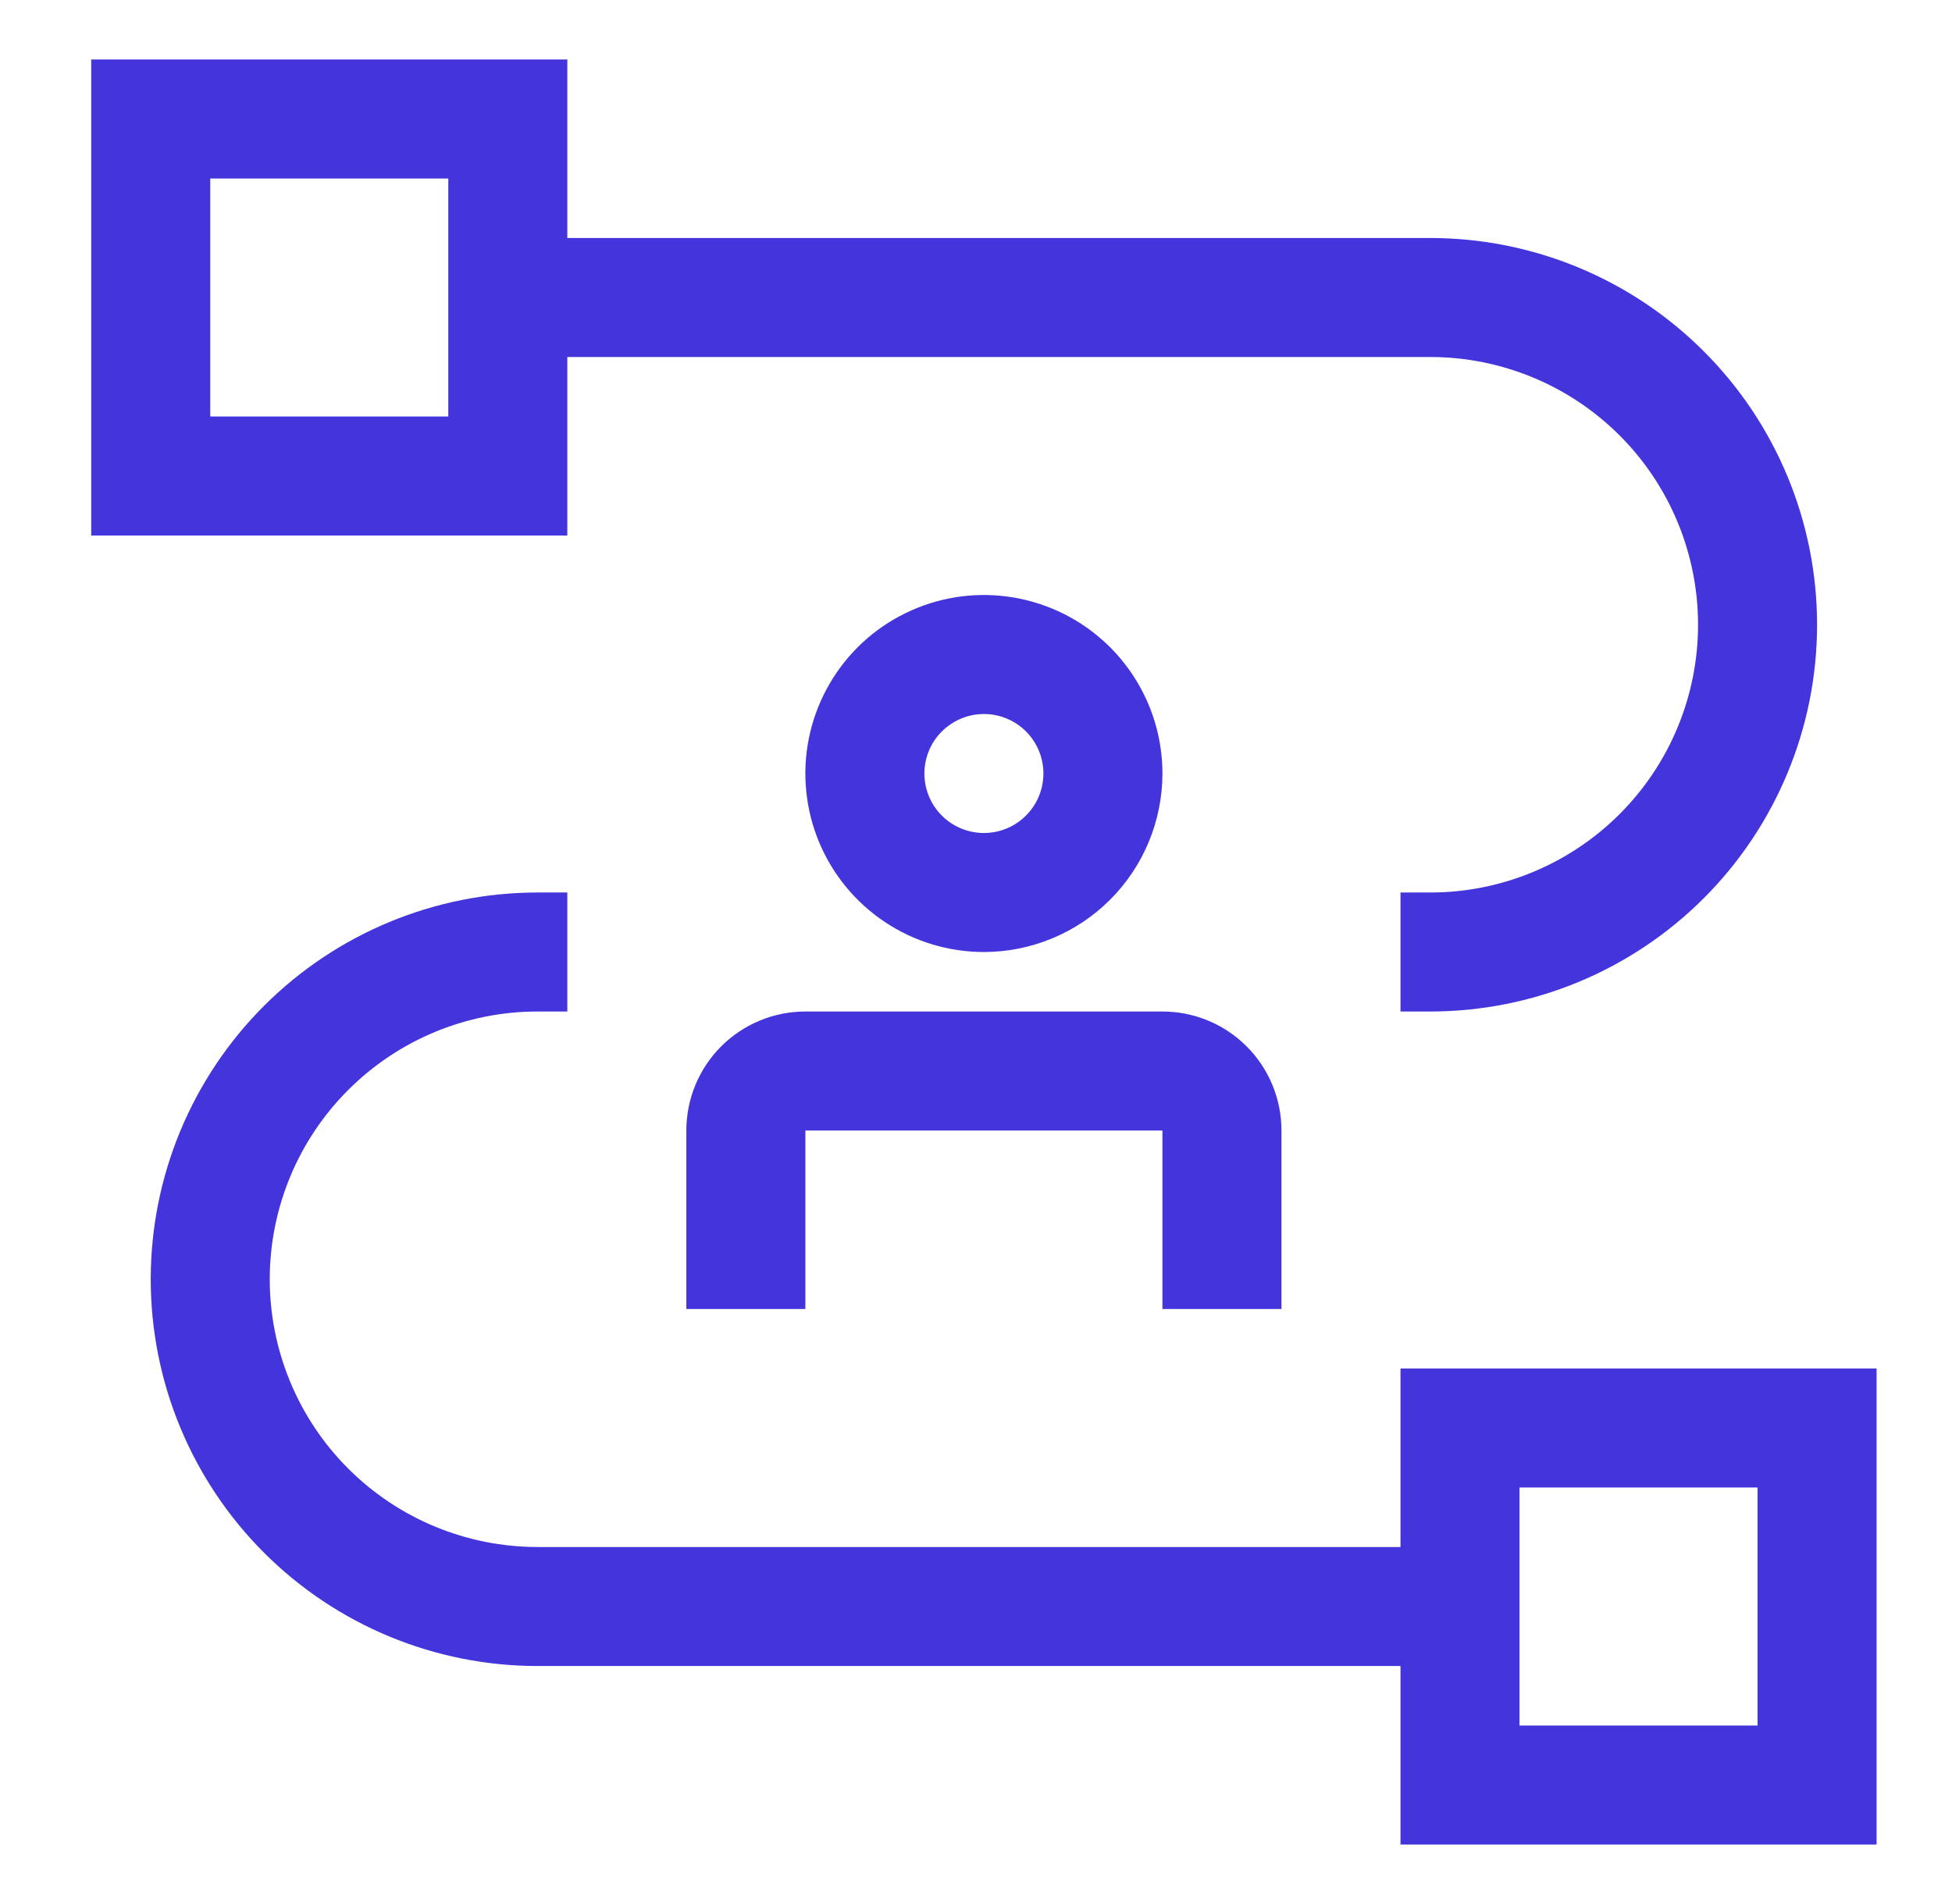
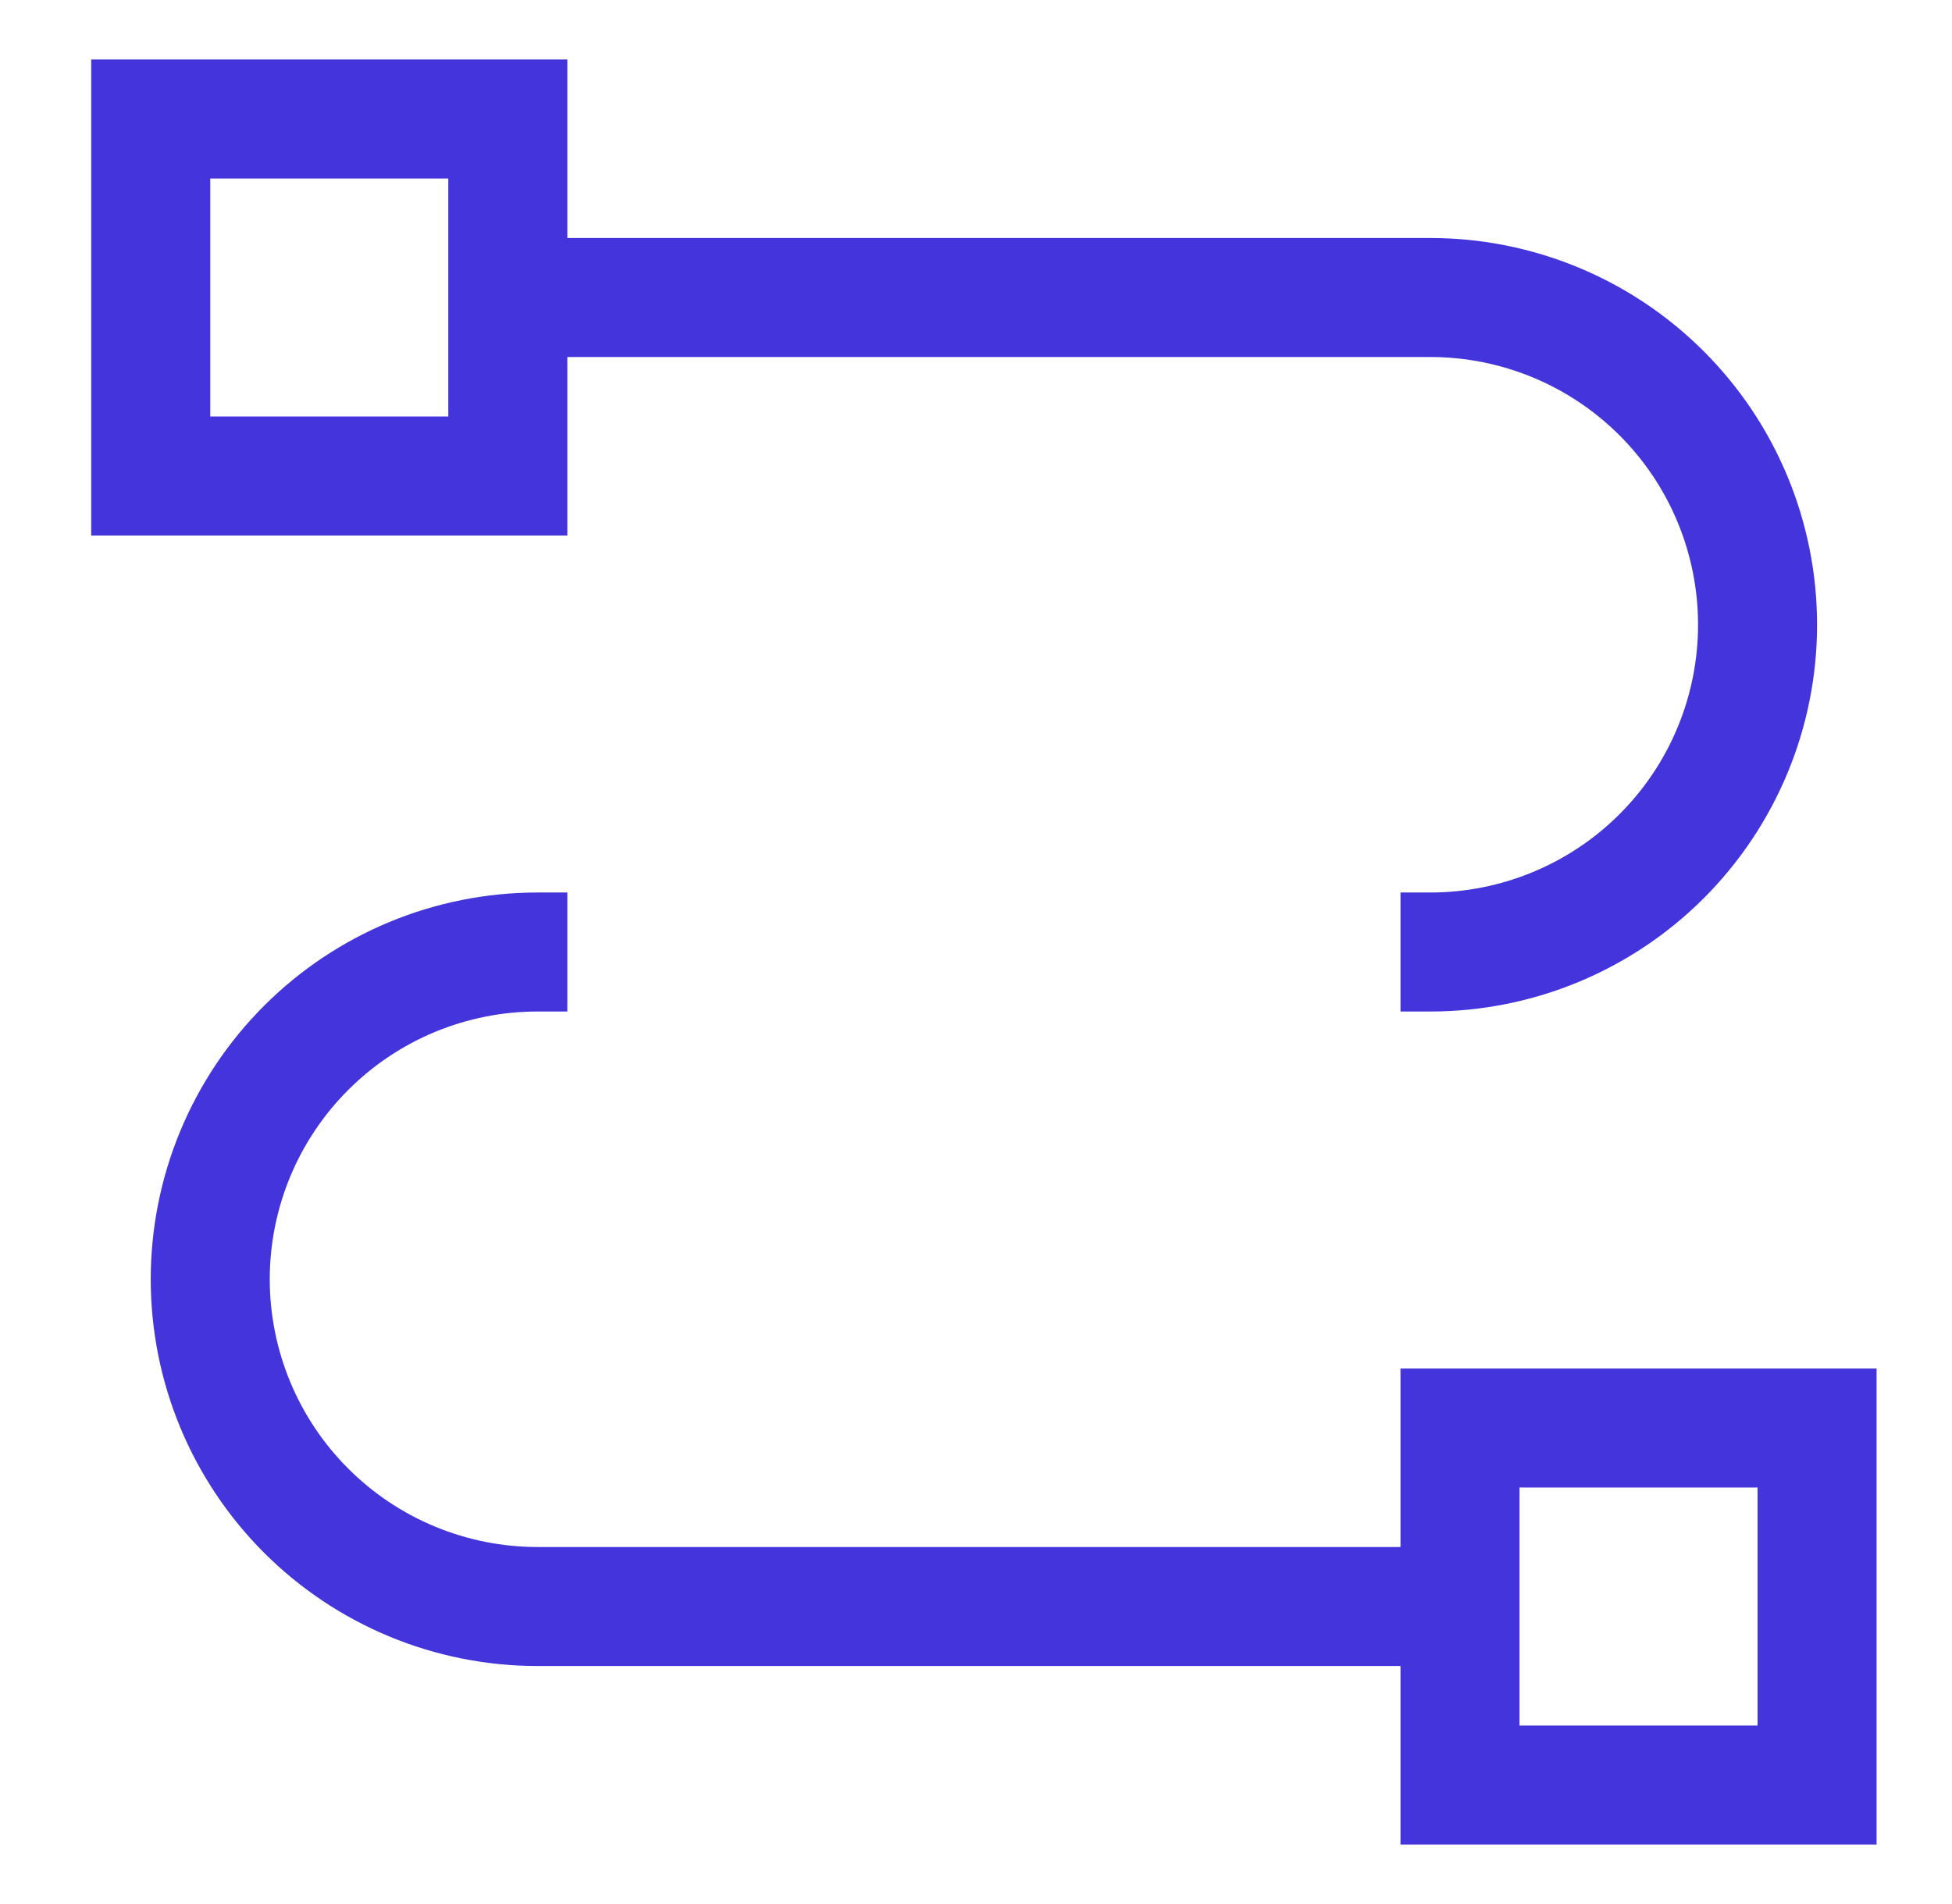
<svg xmlns="http://www.w3.org/2000/svg" width="41" height="40" viewBox="0 0 41 40" fill="none">
  <path d="M29.416 28.75V32.5H11.291C9.799 32.5 8.368 31.907 7.314 30.852C6.259 29.798 5.666 28.367 5.666 26.875C5.666 25.383 6.259 23.952 7.314 22.898C8.368 21.843 9.799 21.25 11.291 21.25H11.916V18.75H11.291C9.136 18.75 7.07 19.606 5.546 21.13C4.022 22.654 3.166 24.72 3.166 26.875C3.166 29.03 4.022 31.096 5.546 32.62C7.07 34.144 9.136 35 11.291 35H29.416V38.75H39.416V28.75H29.416ZM36.916 36.25H31.916V31.25H36.916V36.25Z" fill="#4334DC" />
-   <path d="M26.916 27.5H24.416V23.75H16.916V27.5H14.416V23.75C14.416 23.087 14.679 22.451 15.148 21.982C15.617 21.513 16.253 21.25 16.916 21.25H24.416C25.079 21.25 25.715 21.513 26.184 21.982C26.653 22.451 26.916 23.087 26.916 23.75V27.5ZM20.666 20C19.924 20 19.199 19.78 18.583 19.368C17.966 18.956 17.485 18.37 17.201 17.685C16.918 17 16.843 16.246 16.988 15.518C17.133 14.791 17.49 14.123 18.014 13.598C18.539 13.074 19.207 12.717 19.934 12.572C20.662 12.427 21.416 12.502 22.101 12.786C22.786 13.069 23.372 13.55 23.784 14.167C24.196 14.783 24.416 15.508 24.416 16.25C24.415 17.244 24.02 18.198 23.317 18.901C22.613 19.604 21.66 19.999 20.666 20ZM20.666 15C20.419 15 20.177 15.073 19.972 15.211C19.766 15.348 19.606 15.543 19.511 15.772C19.417 16 19.392 16.251 19.44 16.494C19.488 16.736 19.607 16.959 19.782 17.134C19.957 17.309 20.18 17.428 20.422 17.476C20.665 17.524 20.916 17.5 21.144 17.405C21.373 17.31 21.568 17.15 21.705 16.945C21.843 16.739 21.916 16.497 21.916 16.25C21.916 15.918 21.784 15.601 21.55 15.366C21.316 15.132 20.997 15 20.666 15Z" fill="#4334DC" />
  <path d="M30.041 5H11.916V1.25H1.916V11.25H11.916V7.5H30.041C31.533 7.5 32.964 8.093 34.019 9.148C35.073 10.202 35.666 11.633 35.666 13.125C35.666 14.617 35.073 16.048 34.019 17.102C32.964 18.157 31.533 18.75 30.041 18.75H29.416V21.25H30.041C32.196 21.25 34.263 20.394 35.786 18.87C37.31 17.346 38.166 15.28 38.166 13.125C38.166 10.97 37.31 8.903 35.786 7.38C34.263 5.856 32.196 5 30.041 5ZM9.416 8.75H4.416V3.75H9.416V8.75Z" fill="#4334DC" />
</svg>